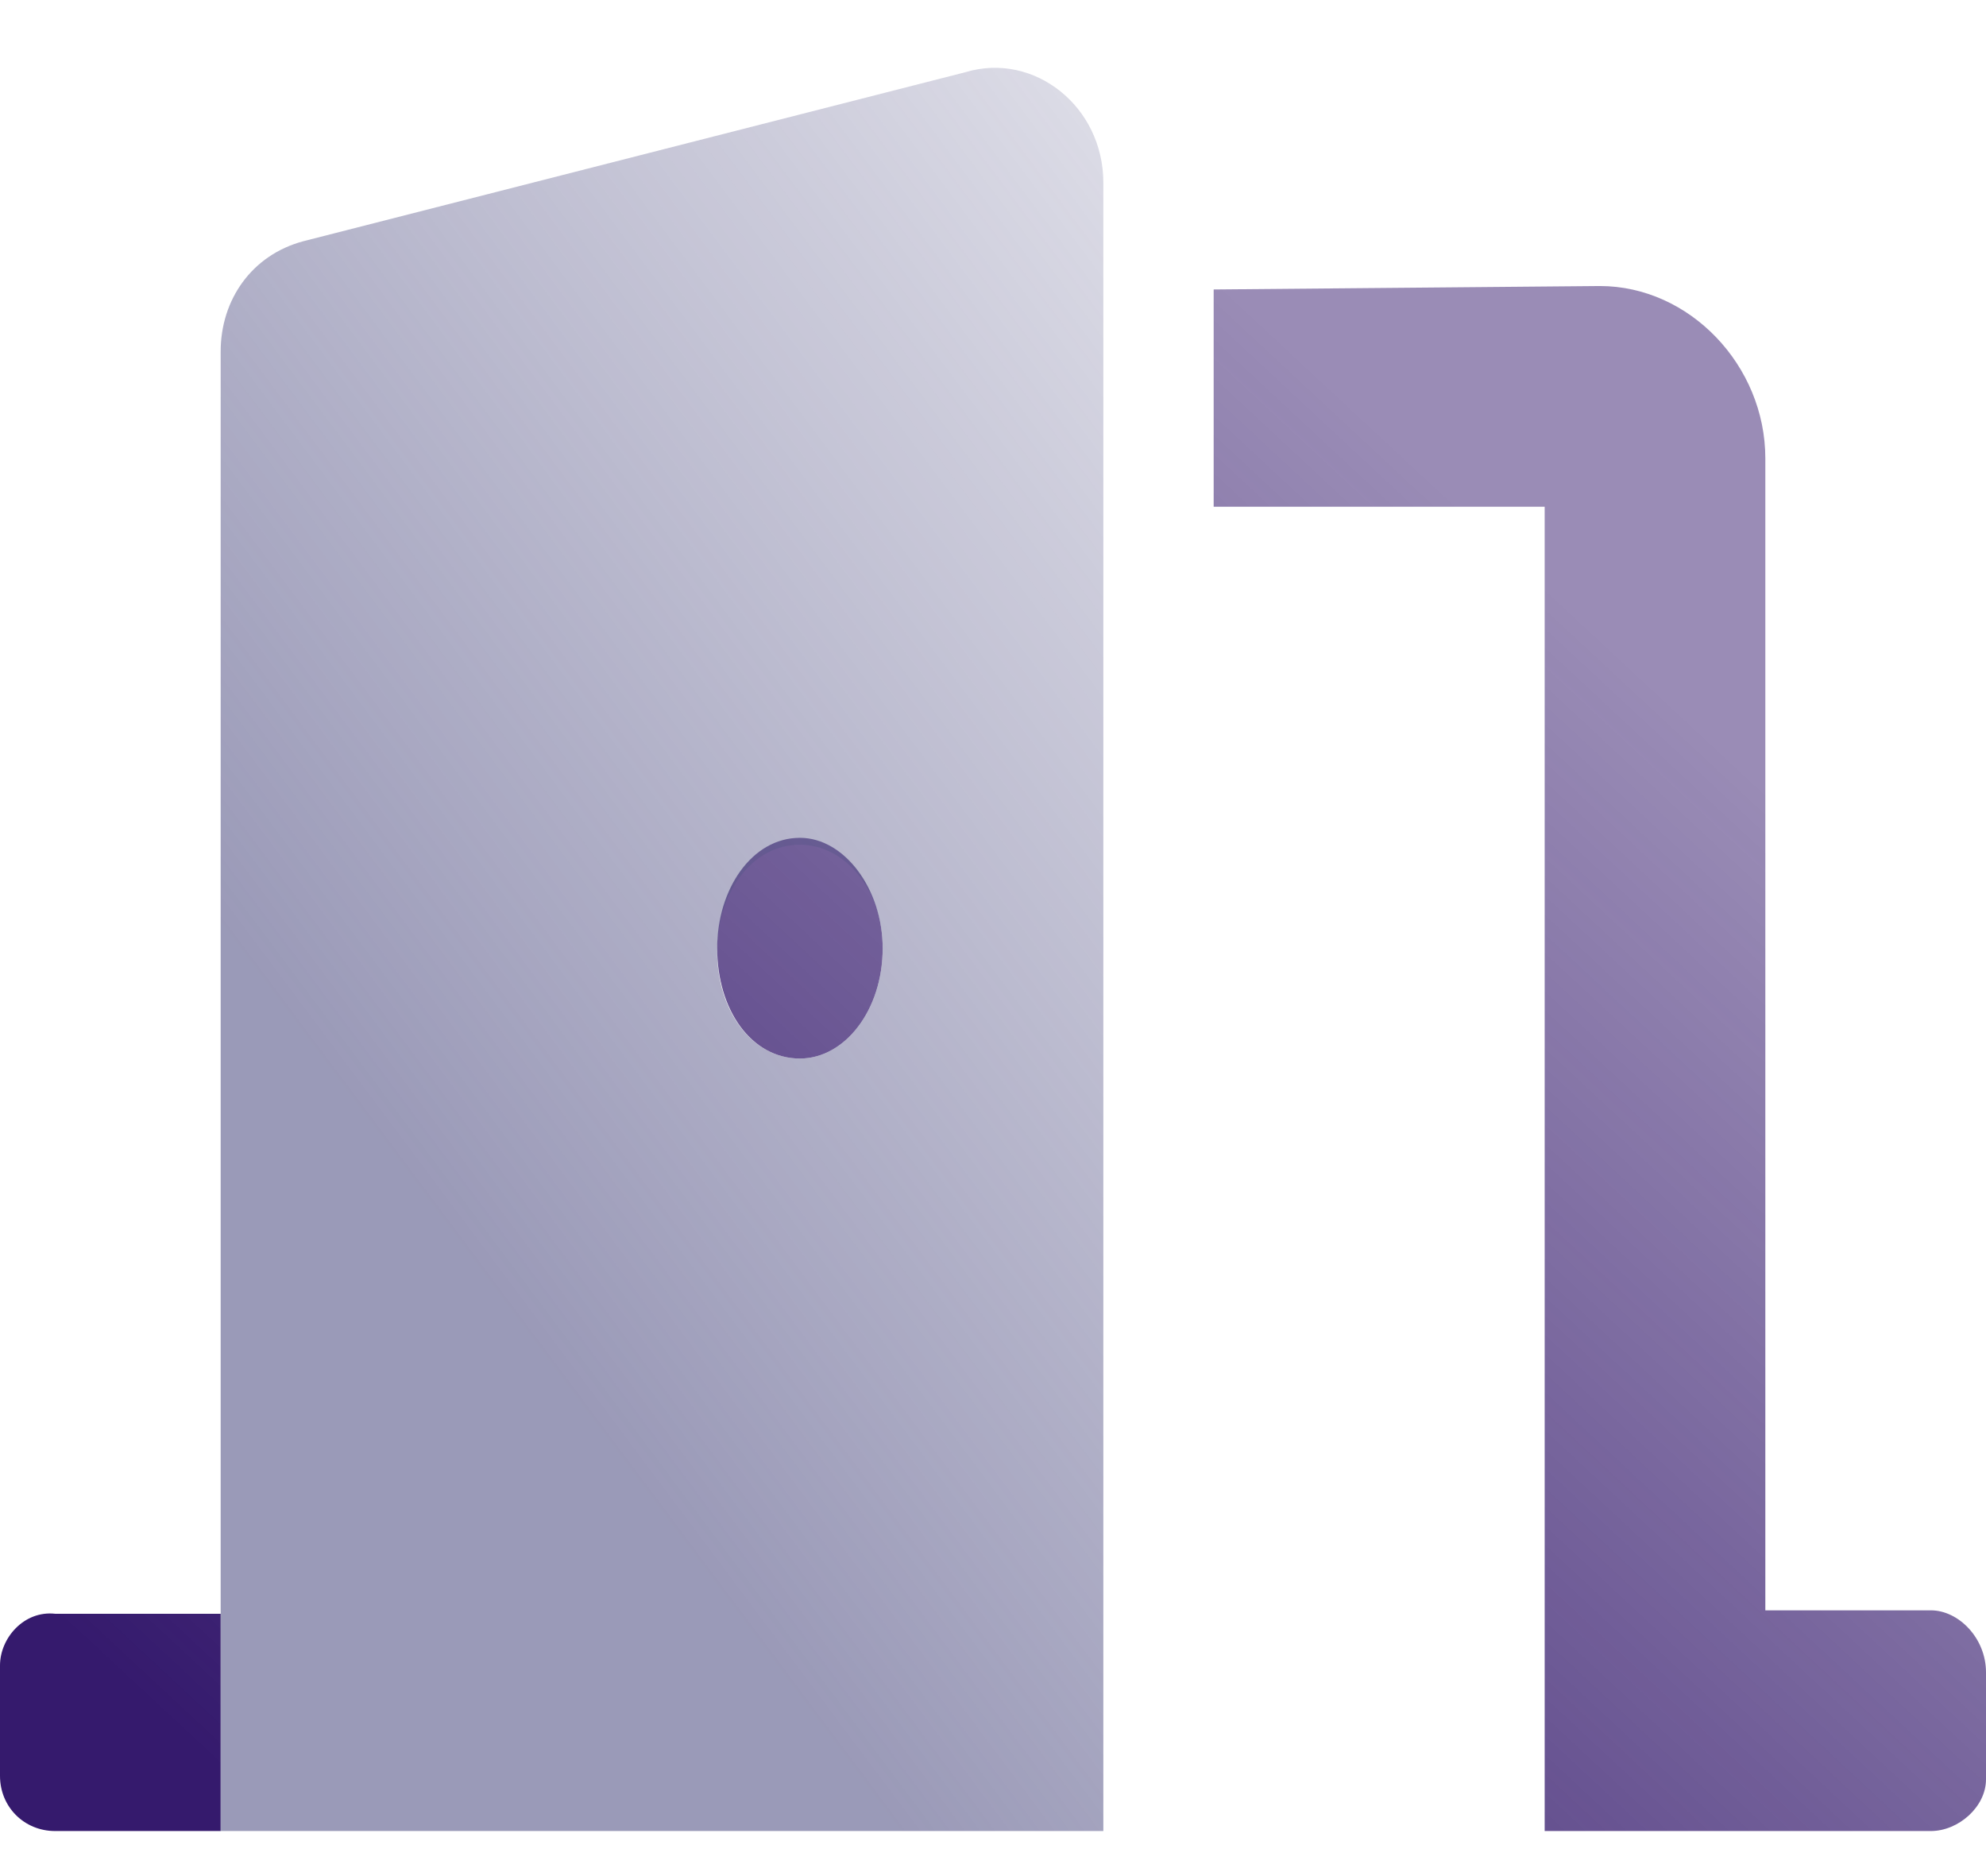
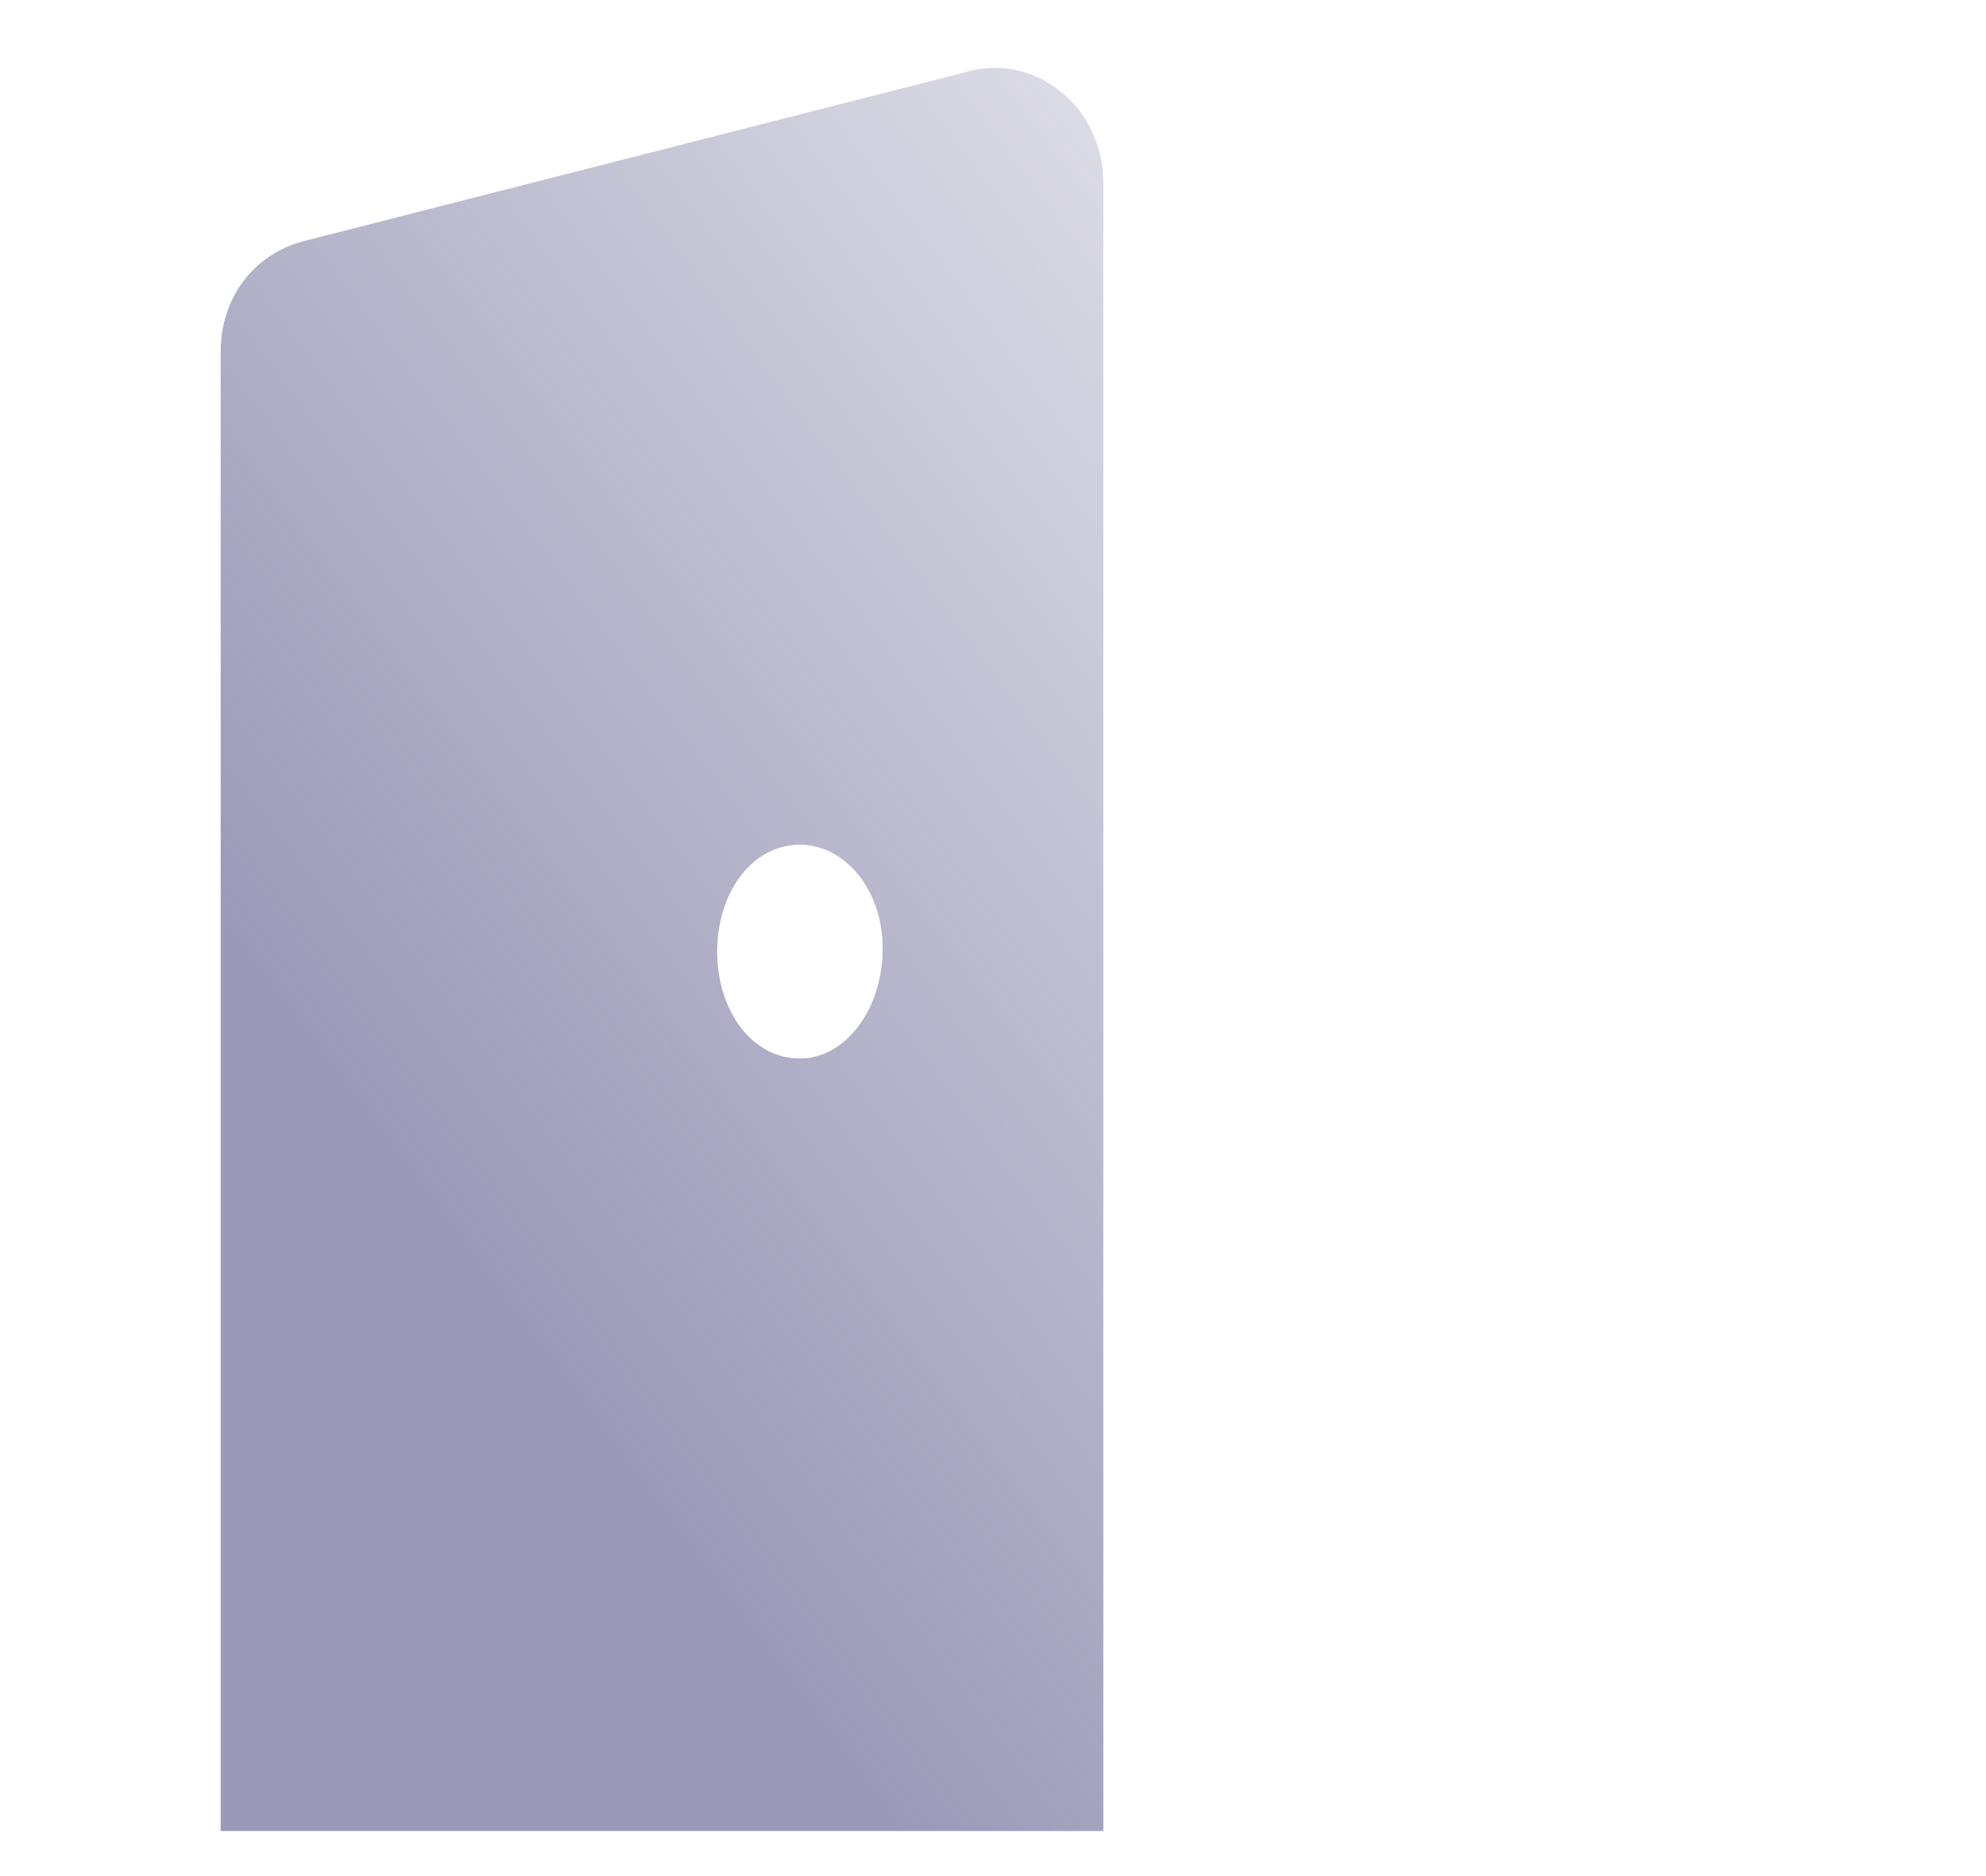
<svg xmlns="http://www.w3.org/2000/svg" width="90" height="85" viewBox="0 0 90 85" fill="none">
-   <path d="M36.25 37.959C38.281 37.959 40 40.303 40 42.959C40 45.772 38.281 47.959 36.25 47.959C34.062 47.959 32.5 45.772 32.5 42.959C32.5 40.303 34.062 37.959 36.25 37.959ZM0 75.459C0 74.209 1.094 72.959 2.5 73.115H10V82.959H2.5C1.094 82.959 0 81.865 0 80.459V75.459ZM87.5 72.959C88.75 72.959 90 74.209 90 75.772V80.615C90 81.865 88.75 82.959 87.5 82.959H70V22.959H55V13.115L72.5 12.959C76.562 12.959 80 16.553 80 20.771V72.959H87.5Z" fill="url(#paint0_linear_4002_8110)" />
-   <path opacity="0.6" d="M43.75 3.271C46.875 2.334 50 4.834 50 8.271V82.959H10V15.928C10 13.584 11.406 11.553 13.75 10.928L43.75 3.271ZM36.25 47.959C38.281 47.959 40 45.772 40 42.959C40 40.303 38.281 38.272 36.25 38.272C34.062 38.272 32.5 40.459 32.5 43.115C32.5 45.772 34.062 47.959 36.25 47.959Z" fill="url(#paint1_linear_4002_8110)" />
+   <path opacity="0.6" d="M43.75 3.271C46.875 2.334 50 4.834 50 8.271V82.959H10V15.928C10 13.584 11.406 11.553 13.75 10.928L43.75 3.271ZM36.25 47.959C38.281 47.959 40 45.772 40 42.959C40 40.303 38.281 38.272 36.25 38.272C34.062 38.272 32.5 40.459 32.5 43.115C32.5 45.772 34.062 47.959 36.25 47.959" fill="url(#paint1_linear_4002_8110)" />
  <defs>
    <linearGradient id="paint0_linear_4002_8110" x1="10.193" y1="80.45" x2="71.966" y2="14.089" gradientUnits="userSpaceOnUse">
      <stop stop-color="#351A6D" />
      <stop offset="0.89" stop-color="#351A6D" stop-opacity="0.5" />
    </linearGradient>
    <linearGradient id="paint1_linear_4002_8110" x1="23.093" y1="59.436" x2="73.556" y2="21.665" gradientUnits="userSpaceOnUse">
      <stop stop-color="#575688" />
      <stop offset="1" stop-color="#575688" stop-opacity="0.24" />
    </linearGradient>
  </defs>
</svg>